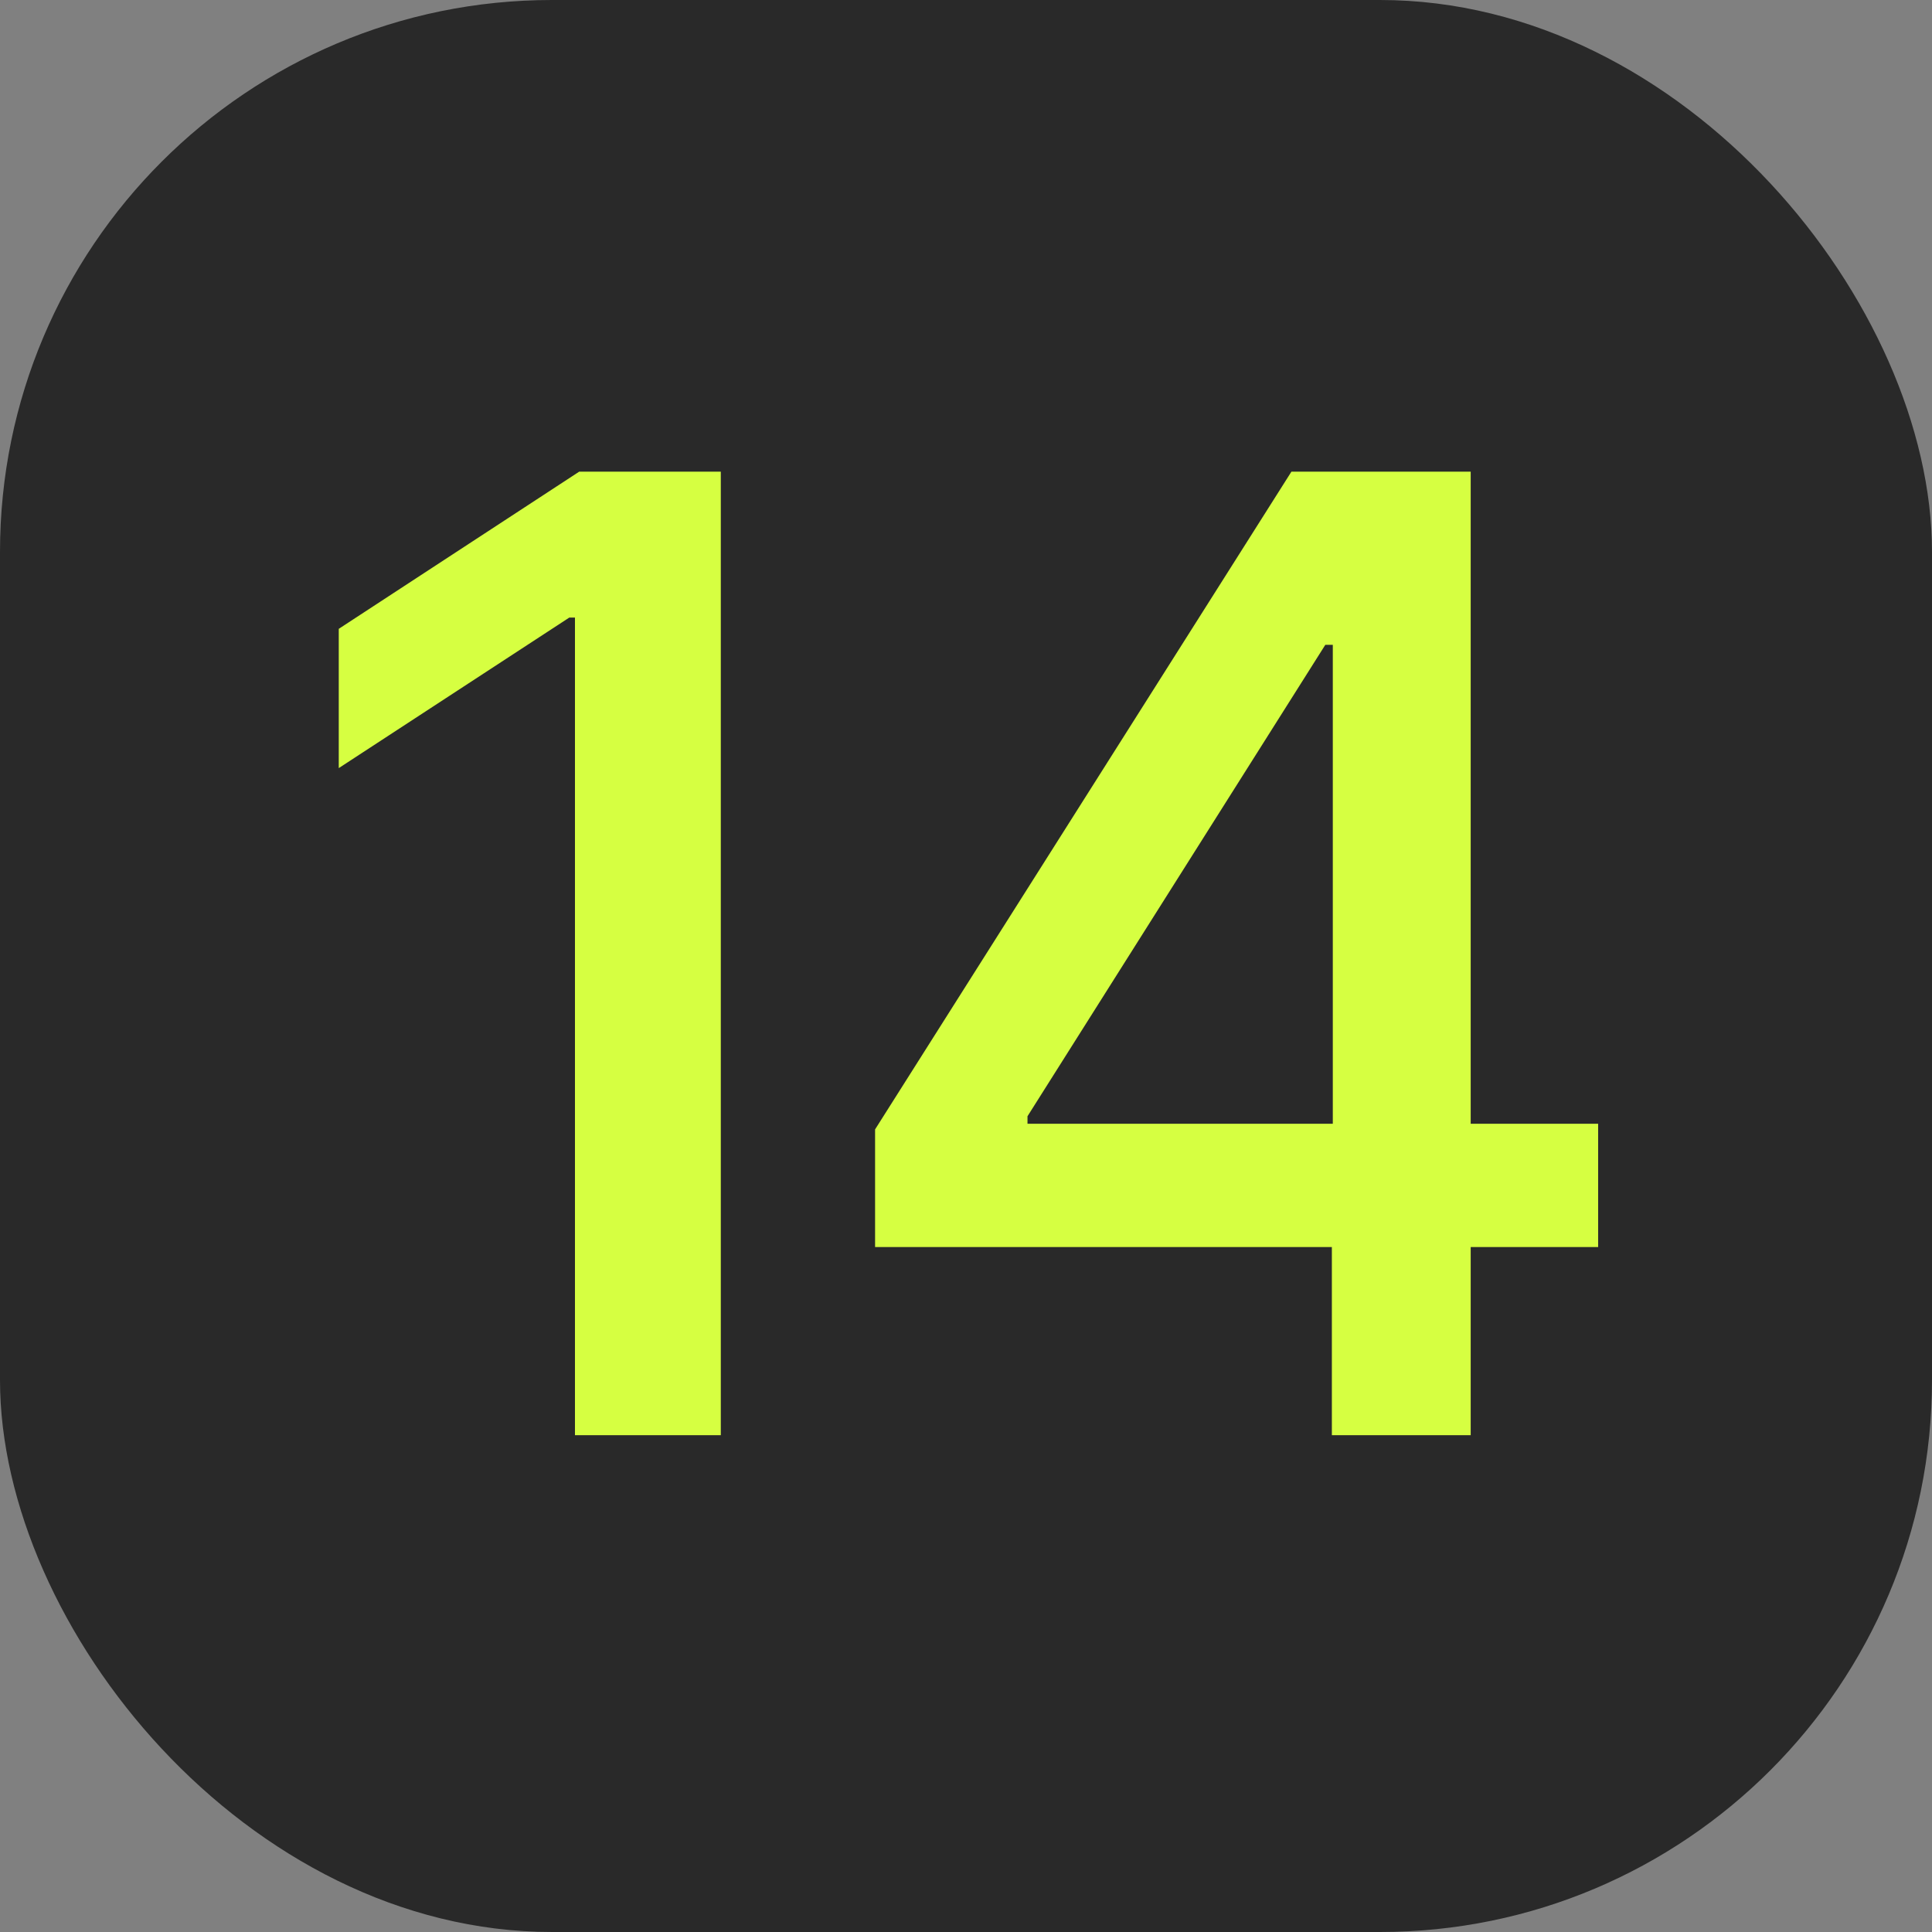
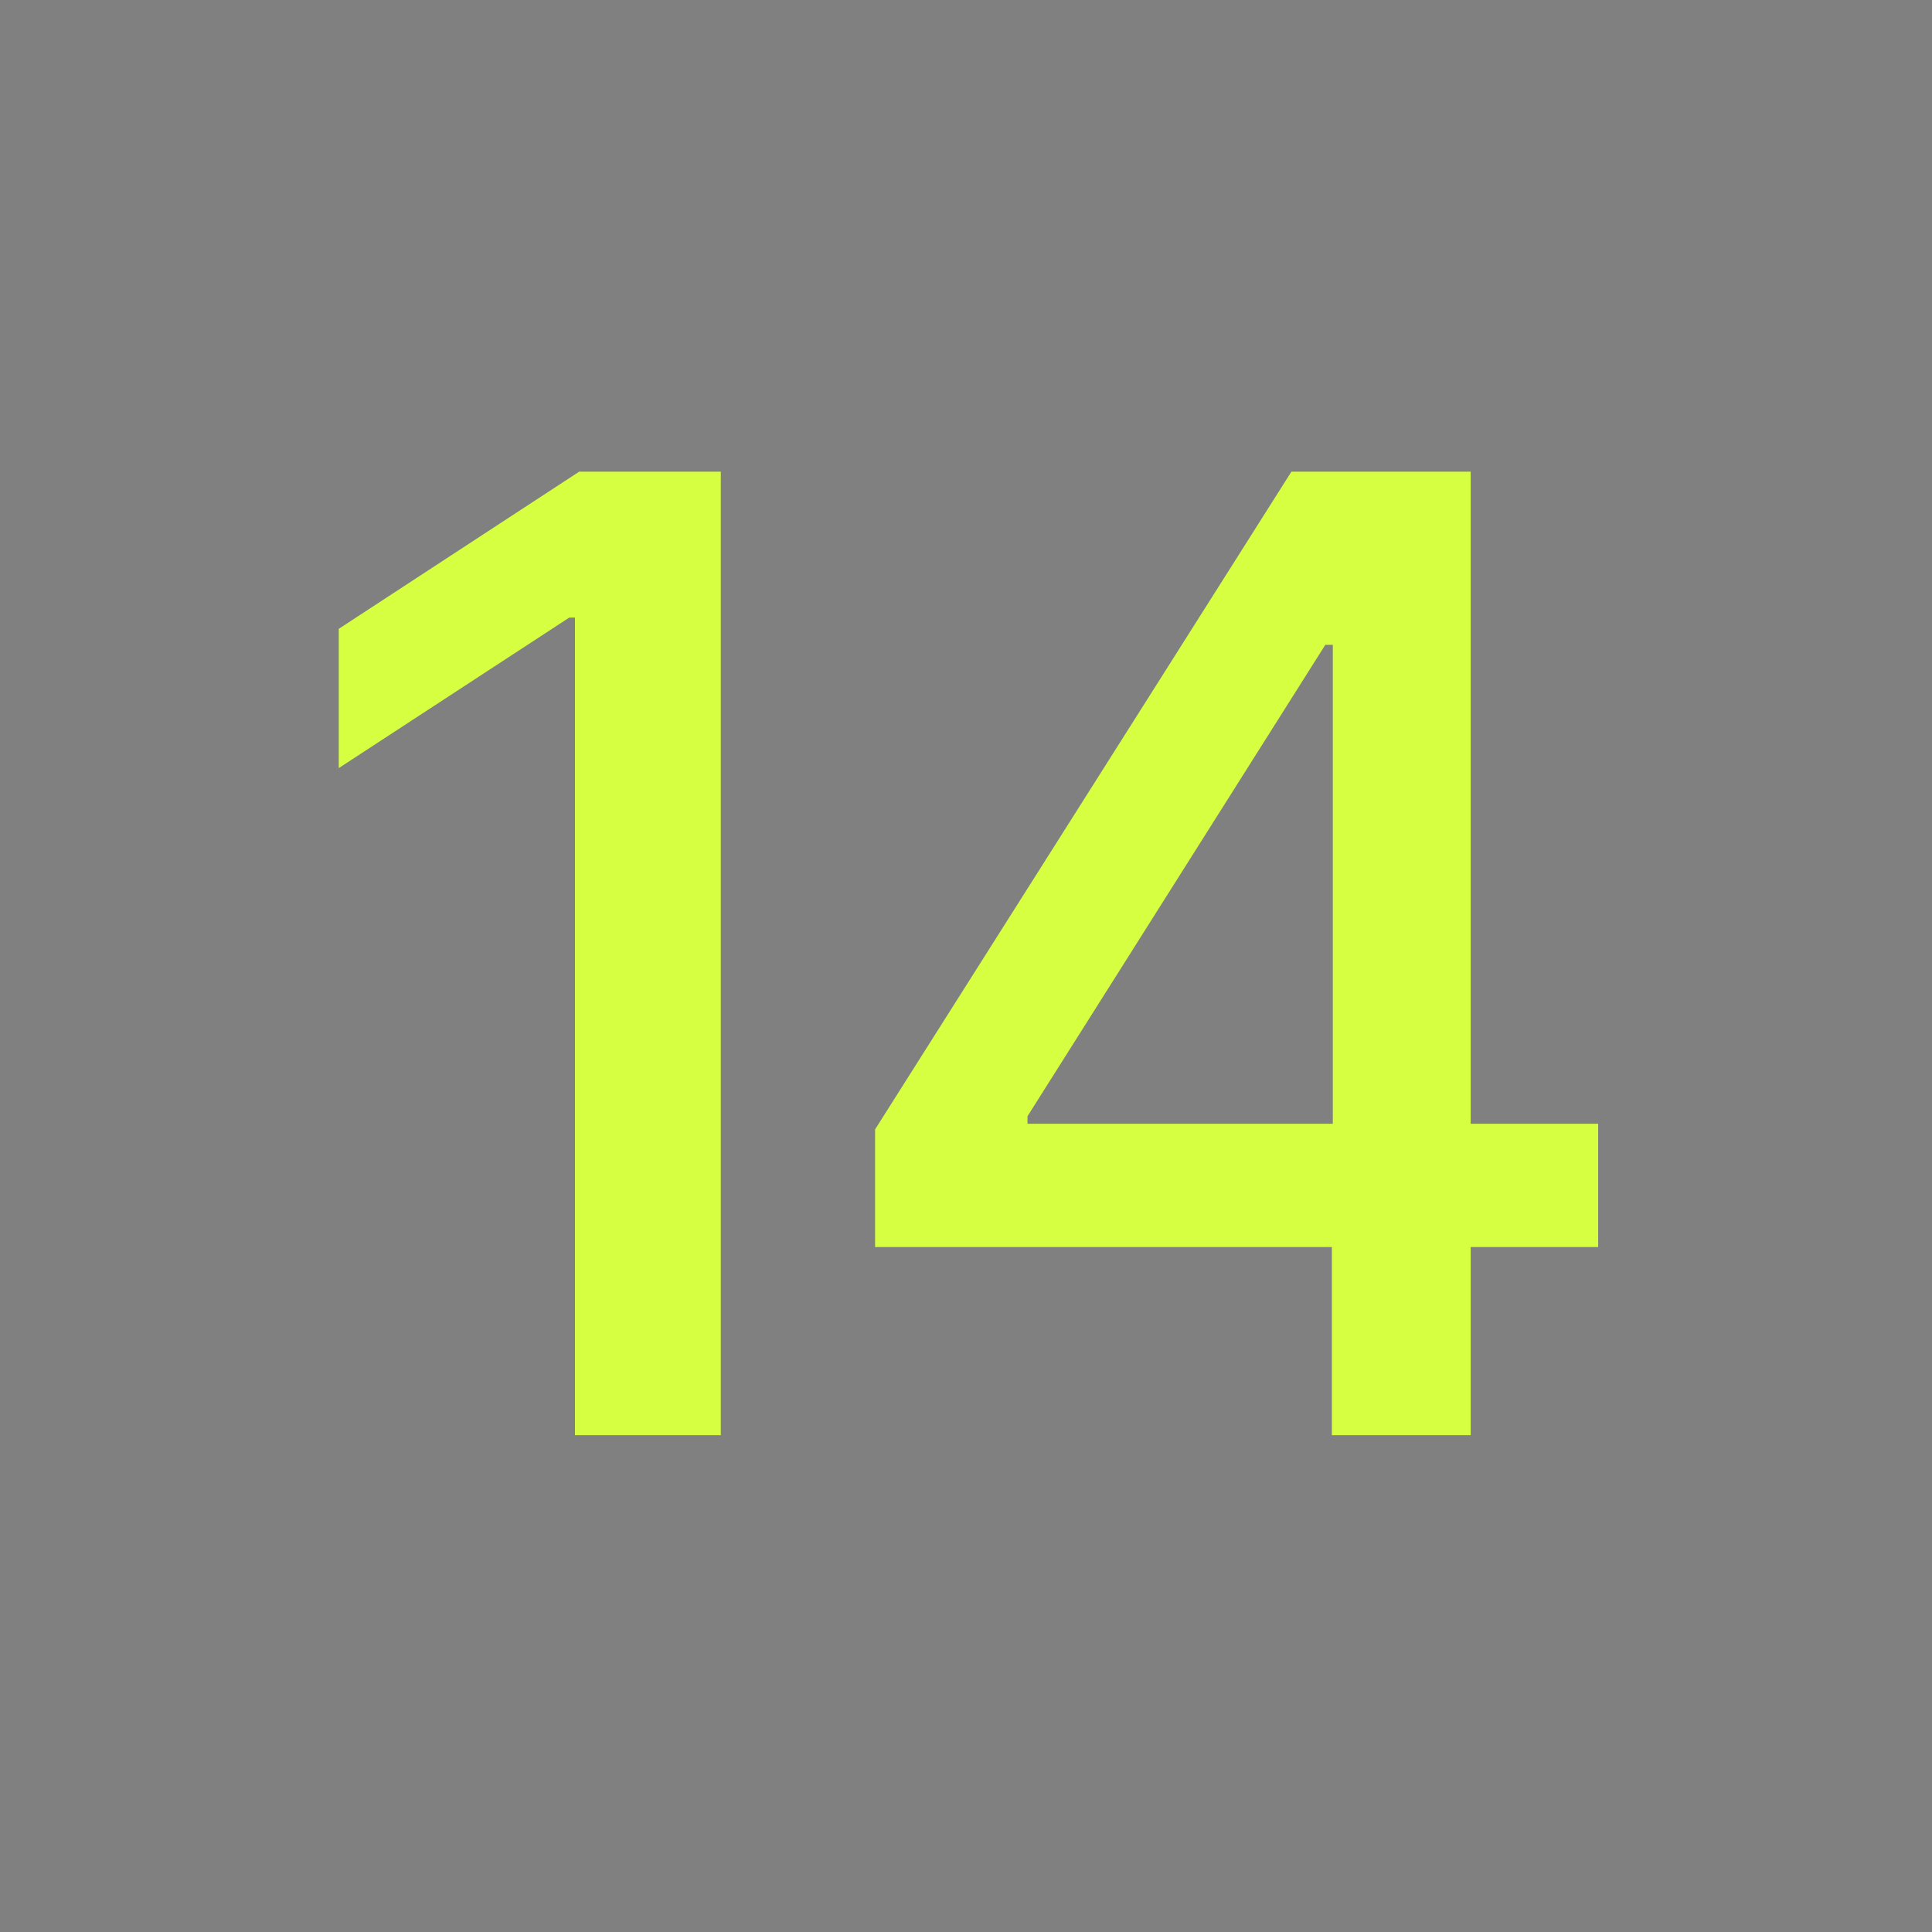
<svg xmlns="http://www.w3.org/2000/svg" width="35" height="35" viewBox="0 0 35 35" fill="none">
  <rect x="0" y="0" width="35" height="35" fill="#808080" stroke="none" />
-   <rect width="35" height="35" rx="10" fill="#292929" />
  <path d="M13.058 8.545V26H10.416V11.188H10.313L6.137 13.915V11.392L10.492 8.545H13.058ZM15.853 22.591V20.46L23.395 8.545H25.074V11.682H24.009L18.614 20.222V20.358H28.952V22.591H15.853ZM24.128 26V21.943L24.145 20.972V8.545H26.643V26H24.128Z" fill="#D6FF41" />
</svg>